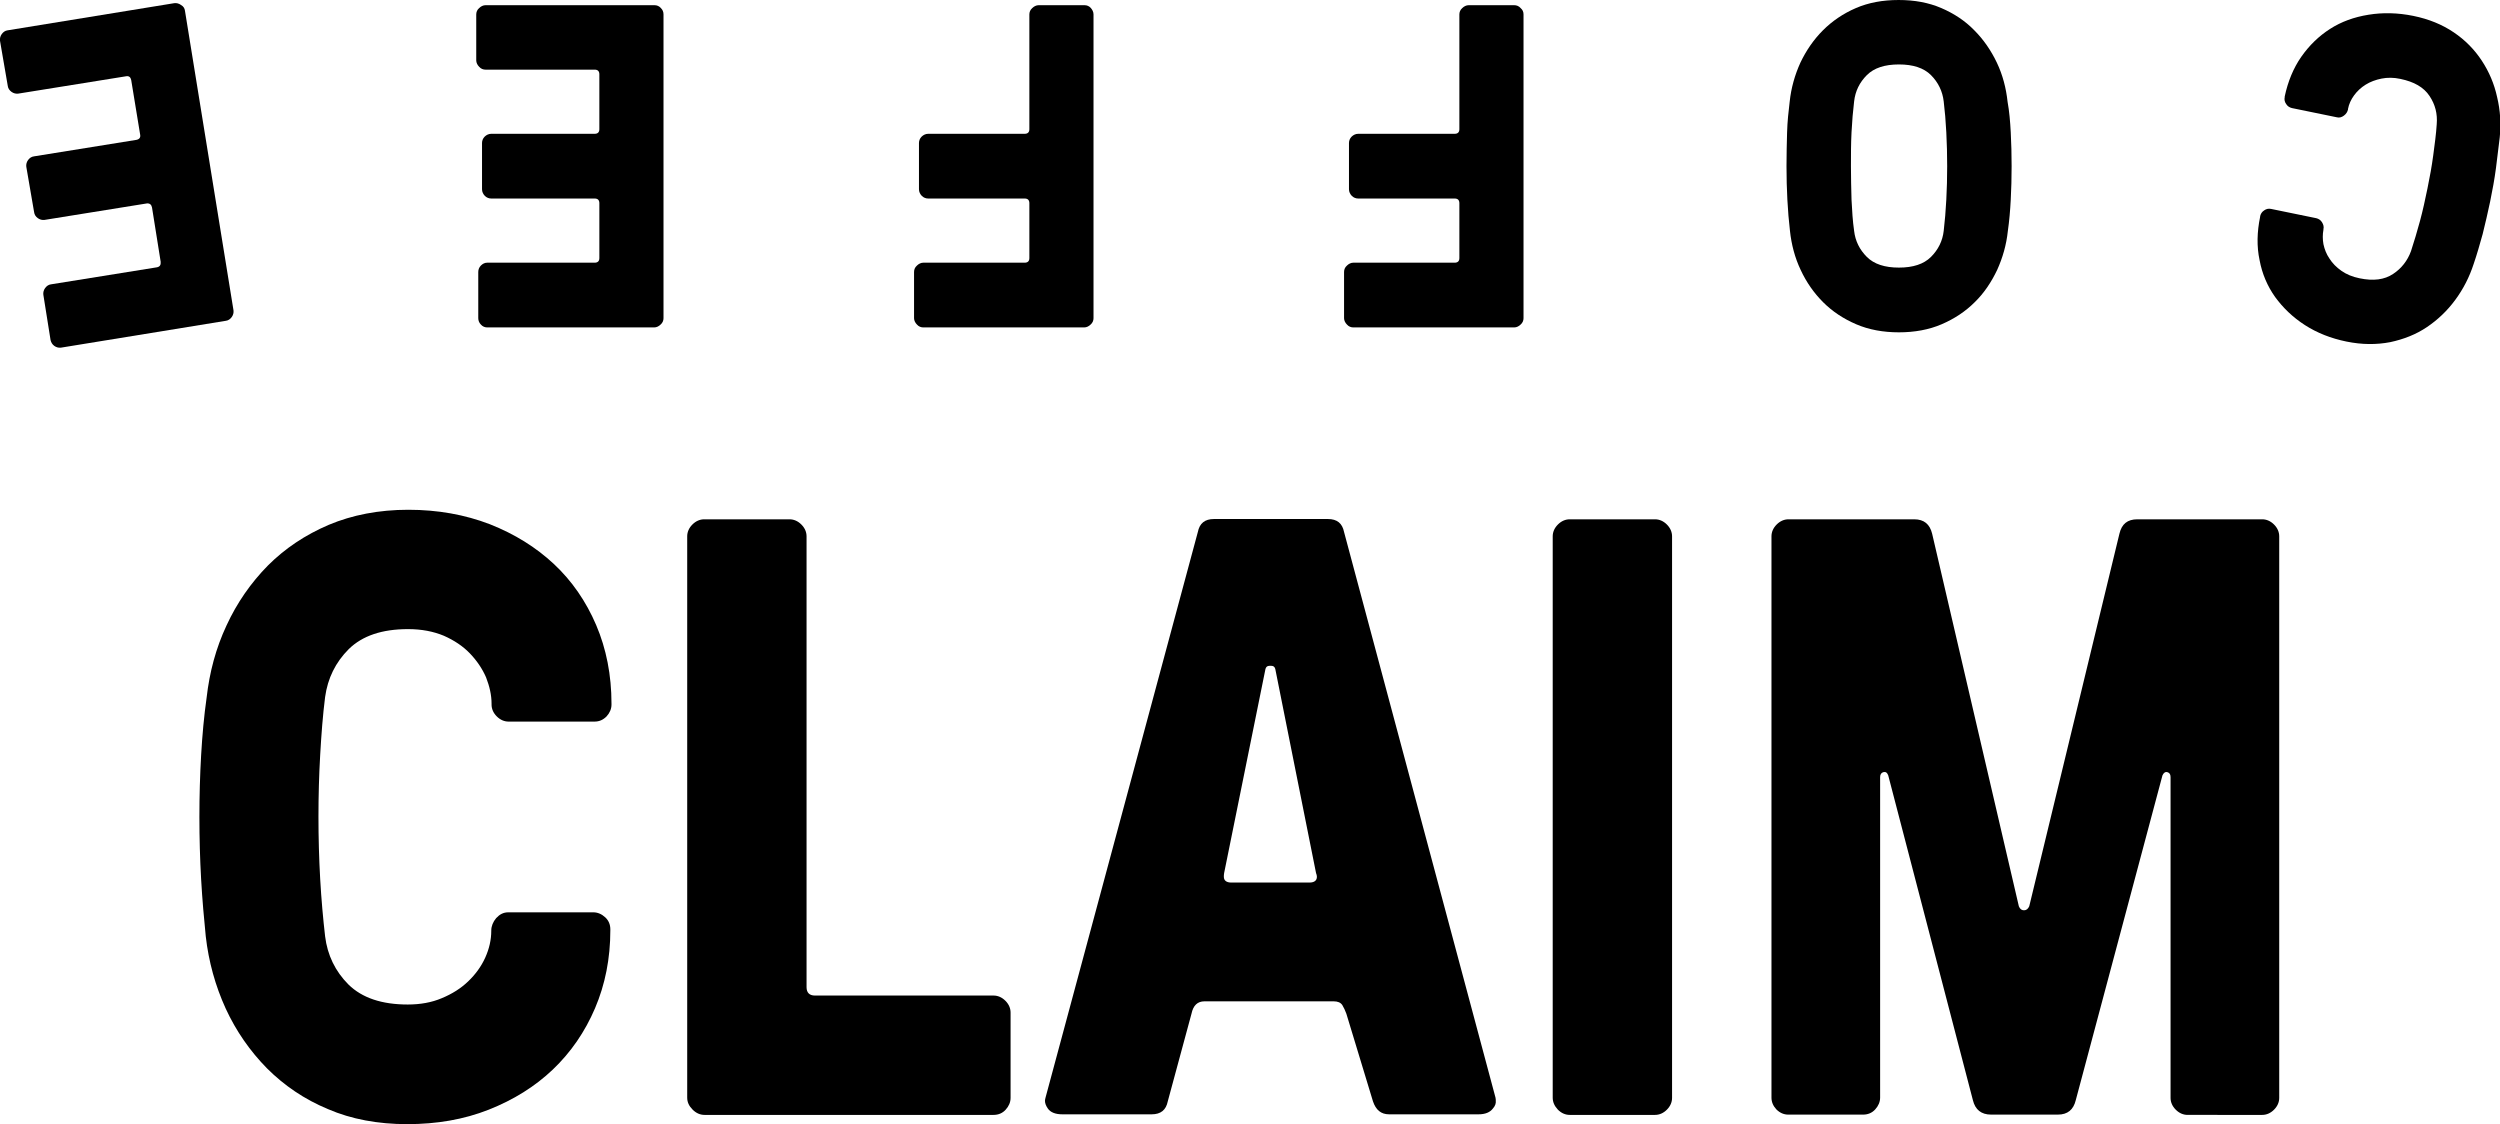
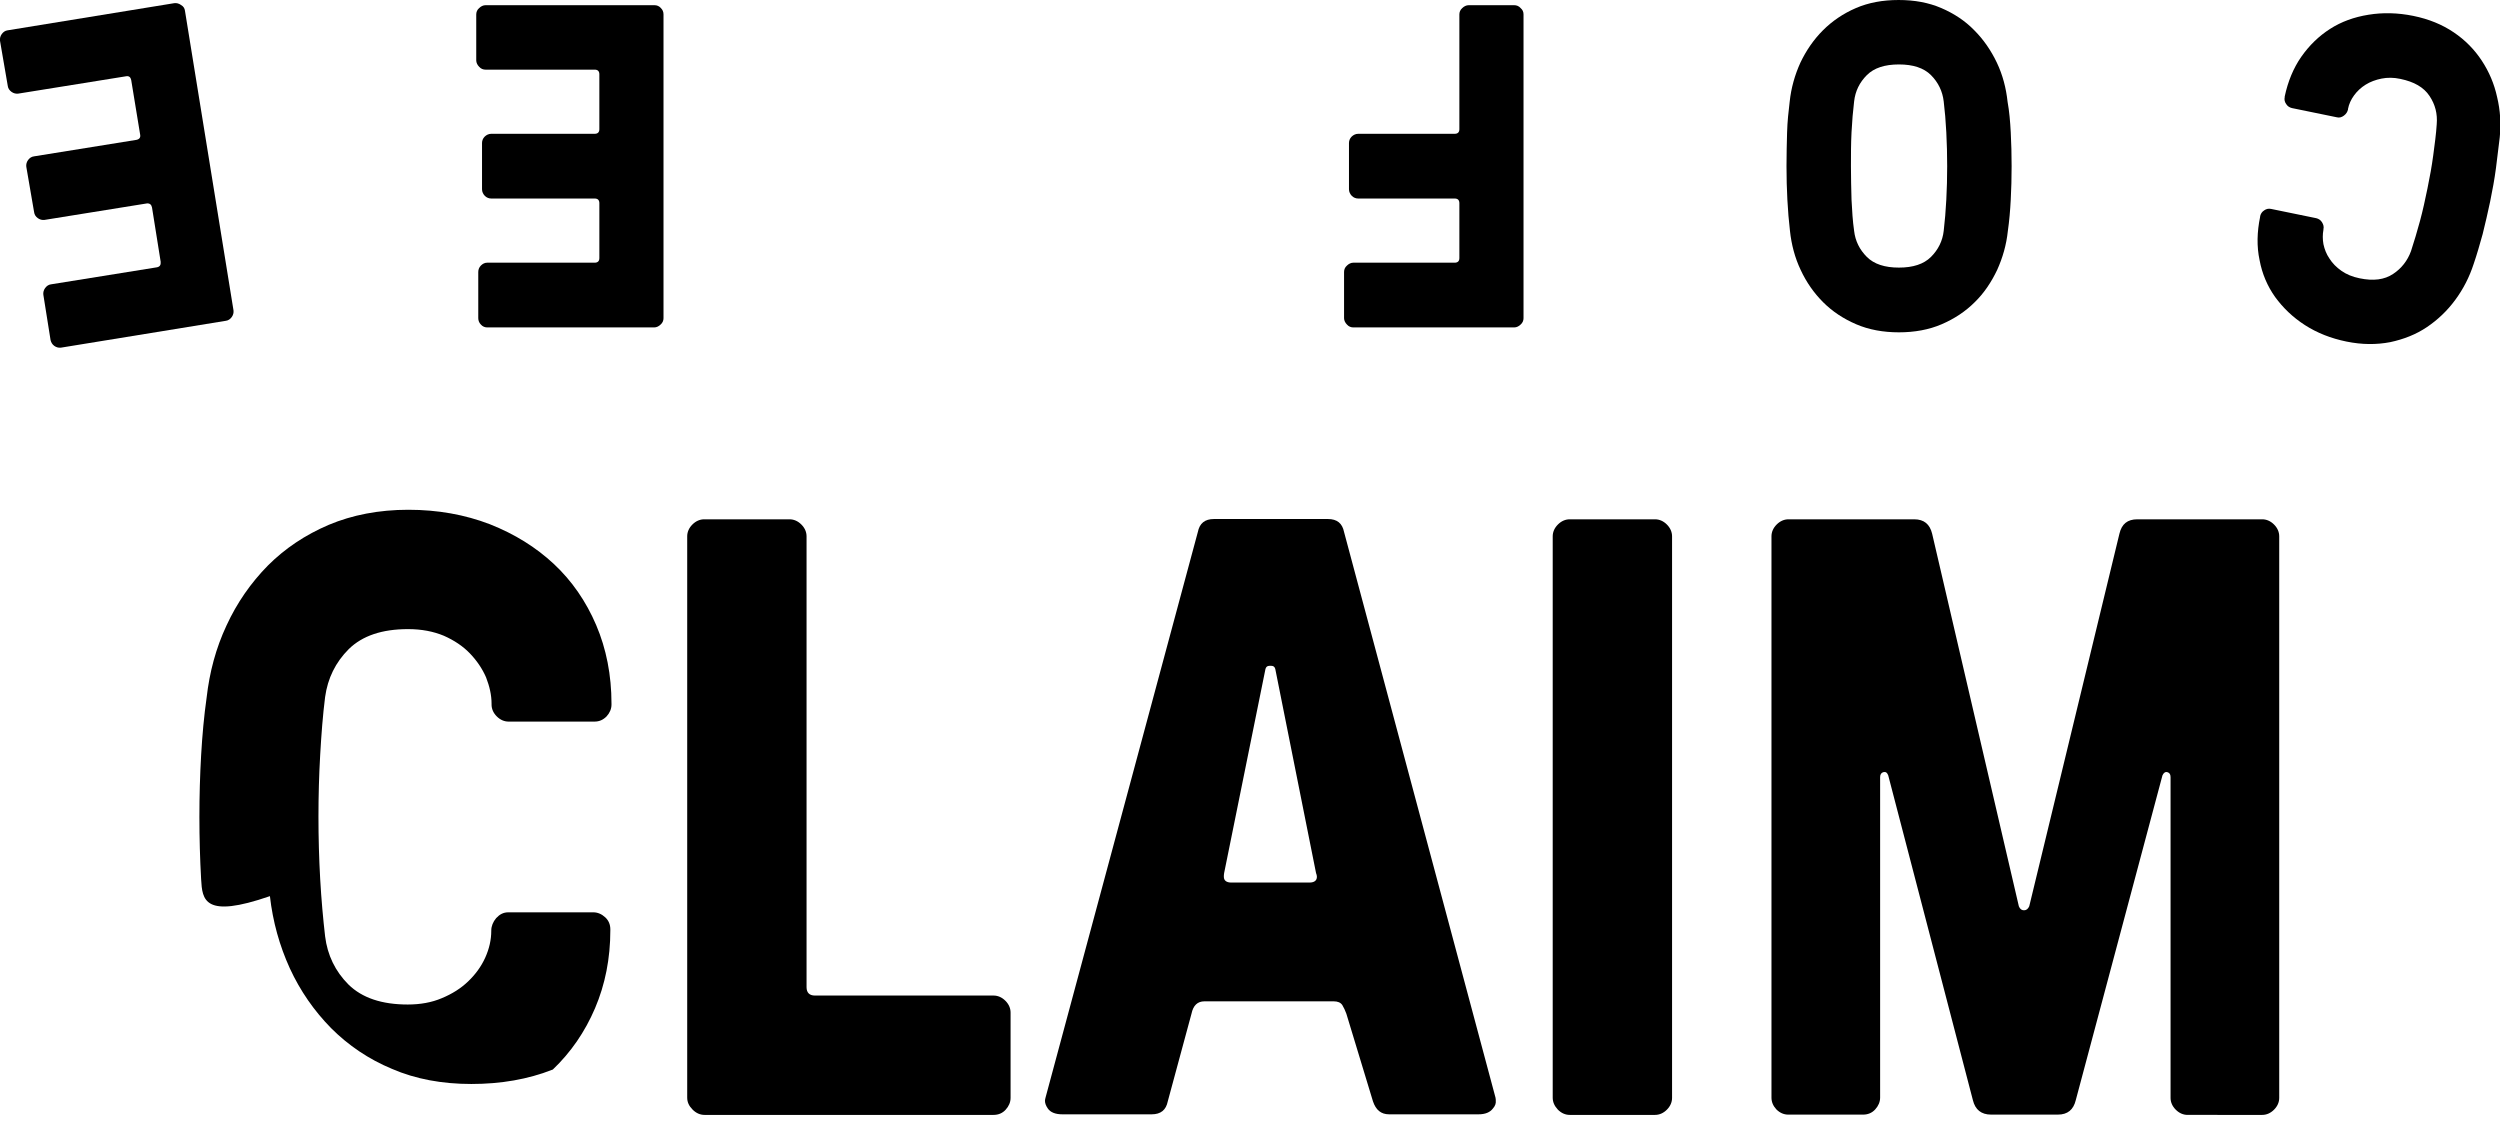
<svg xmlns="http://www.w3.org/2000/svg" version="1.1" id="Capa_1" x="0px" y="0px" viewBox="0 0 865.1 389" enable-background="new 0 0 865.1 389" xml:space="preserve">
  <g>
-     <path d="M69.6,304.3c-0.4-7.1-0.6-14.3-0.6-21.6c0-7.3,0.2-14.4,0.6-21.4c0.4-6.9,1-13.6,1.9-19.9c1-8.8,3.2-17.1,6.9-25   c3.6-7.8,8.4-14.7,14.3-20.7c5.9-5.9,12.9-10.6,21.1-14.1c8.1-3.4,17.3-5.2,27.5-5.2c10.2,0,19.6,1.7,28.2,5   c8.6,3.4,16,8,22.2,13.8c6.2,5.8,11.1,12.9,14.6,21.1c3.5,8.2,5.3,17.3,5.3,27.2v0.3c0,1.5-0.6,2.9-1.7,4.1   c-1.2,1.2-2.5,1.8-4.2,1.8H176c-1.5,0-2.9-0.6-4.1-1.8c-1.2-1.2-1.8-2.6-1.8-4.1v-0.3c0-3-0.7-6-1.9-9.1c-1.3-3-3.2-5.8-5.6-8.3   c-2.4-2.5-5.4-4.5-9-6.1c-3.6-1.5-7.7-2.3-12.4-2.3c-9,0-15.8,2.3-20.5,6.9c-4.6,4.6-7.3,10.1-8.2,16.6c-0.8,6.3-1.3,13-1.7,20   c-0.4,7-0.6,14.1-0.6,21.4c0,7.3,0.2,14.5,0.6,21.6c0.4,7.1,1,13.7,1.7,19.8c0.8,6.5,3.5,12.1,8.1,16.7c4.7,4.6,11.5,6.9,20.5,6.9   c4.3,0,8.3-0.7,11.8-2.2c3.6-1.5,6.6-3.4,9.1-5.8c2.5-2.4,4.5-5.1,5.9-8.2c1.4-3.1,2.1-6.2,2.1-9.3V322c0-1.5,0.6-3,1.7-4.3   c1.2-1.3,2.5-2,4.2-2h29.4c1.5,0,2.9,0.6,4.1,1.7c1.2,1.1,1.8,2.5,1.8,4.2v0.3c0,9.8-1.8,18.8-5.3,27c-3.5,8.2-8.4,15.3-14.6,21.2   c-6.2,5.9-13.6,10.5-22.2,13.9c-8.6,3.4-18,5-28.2,5c-10.1,0-19.3-1.7-27.4-5.2c-8.2-3.4-15.2-8.2-21.1-14.1   c-5.9-6-10.7-12.9-14.3-20.7c-3.6-7.9-5.9-16.2-6.9-25C70.6,318,70,311.4,69.6,304.3z" />
+     <path d="M69.6,304.3c-0.4-7.1-0.6-14.3-0.6-21.6c0-7.3,0.2-14.4,0.6-21.4c0.4-6.9,1-13.6,1.9-19.9c1-8.8,3.2-17.1,6.9-25   c3.6-7.8,8.4-14.7,14.3-20.7c5.9-5.9,12.9-10.6,21.1-14.1c8.1-3.4,17.3-5.2,27.5-5.2c10.2,0,19.6,1.7,28.2,5   c8.6,3.4,16,8,22.2,13.8c6.2,5.8,11.1,12.9,14.6,21.1c3.5,8.2,5.3,17.3,5.3,27.2v0.3c0,1.5-0.6,2.9-1.7,4.1   c-1.2,1.2-2.5,1.8-4.2,1.8H176c-1.5,0-2.9-0.6-4.1-1.8c-1.2-1.2-1.8-2.6-1.8-4.1v-0.3c0-3-0.7-6-1.9-9.1c-1.3-3-3.2-5.8-5.6-8.3   c-2.4-2.5-5.4-4.5-9-6.1c-3.6-1.5-7.7-2.3-12.4-2.3c-9,0-15.8,2.3-20.5,6.9c-4.6,4.6-7.3,10.1-8.2,16.6c-0.8,6.3-1.3,13-1.7,20   c-0.4,7-0.6,14.1-0.6,21.4c0,7.3,0.2,14.5,0.6,21.6c0.4,7.1,1,13.7,1.7,19.8c0.8,6.5,3.5,12.1,8.1,16.7c4.7,4.6,11.5,6.9,20.5,6.9   c4.3,0,8.3-0.7,11.8-2.2c3.6-1.5,6.6-3.4,9.1-5.8c2.5-2.4,4.5-5.1,5.9-8.2c1.4-3.1,2.1-6.2,2.1-9.3V322c0-1.5,0.6-3,1.7-4.3   c1.2-1.3,2.5-2,4.2-2h29.4c1.5,0,2.9,0.6,4.1,1.7c1.2,1.1,1.8,2.5,1.8,4.2v0.3c0,9.8-1.8,18.8-5.3,27c-3.5,8.2-8.4,15.3-14.6,21.2   c-8.6,3.4-18,5-28.2,5c-10.1,0-19.3-1.7-27.4-5.2c-8.2-3.4-15.2-8.2-21.1-14.1   c-5.9-6-10.7-12.9-14.3-20.7c-3.6-7.9-5.9-16.2-6.9-25C70.6,318,70,311.4,69.6,304.3z" />
    <path d="M237.8,379.8V185.6c0-1.5,0.6-2.9,1.8-4.1c1.2-1.2,2.6-1.8,4.1-1.8h29.5c1.5,0,2.9,0.6,4.1,1.8c1.2,1.2,1.8,2.6,1.8,4.1   v156c0,1.9,1,2.9,2.9,2.9h61.8c1.5,0,2.9,0.6,4.1,1.8c1.2,1.2,1.8,2.6,1.8,4.1v29.5c0,1.5-0.6,2.9-1.7,4.1   c-1.1,1.2-2.5,1.8-4.2,1.8h-100c-1.5,0-2.9-0.6-4.1-1.8C238.4,382.7,237.8,381.4,237.8,379.8z" />
    <path d="M361.8,379.8l52.7-195.7c0.6-3,2.4-4.5,5.6-4.5h39.4c3.2,0,5,1.5,5.6,4.5l52.4,195.7c0.1,0.4,0.1,0.8,0.1,1.1   c0.1,0.9-0.2,1.8-1,2.7c-1,1.3-2.6,2-5,2h-30.9c-2.8,0-4.6-1.5-5.6-4.5l-9.2-30.3c-0.4-1.1-0.9-2.2-1.4-3c-0.6-0.9-1.6-1.3-3-1.3   h-44.7c-2.4,0-3.9,1.4-4.5,4.3l-8.2,30.3c-0.6,3-2.4,4.5-5.6,4.5h-30.9c-2.4,0-4.1-0.7-5-2c-0.7-1-1-1.9-1-2.7   C361.6,380.6,361.7,380.2,361.8,379.8z M423.6,302.1c-0.1,0.5-0.1,0.9-0.1,1.3c0,1.3,0.9,2,2.6,2h27c1.7,0,2.6-0.7,2.6-2   c0-0.4-0.1-0.8-0.3-1.3l-14.1-70.6c-0.2-0.8-0.7-1.1-1.4-1.1h-0.6c-0.8,0-1.2,0.4-1.4,1.1L423.6,302.1z" />
    <path d="M537.3,379.8V185.6c0-1.5,0.6-2.9,1.8-4.1c1.2-1.2,2.6-1.8,4.1-1.8h29.5c1.5,0,2.9,0.6,4.1,1.8c1.2,1.2,1.8,2.6,1.8,4.1   v194.3c0,1.5-0.6,2.9-1.8,4.1c-1.2,1.2-2.6,1.8-4.1,1.8h-29.5c-1.5,0-2.9-0.6-4.1-1.8C537.9,382.7,537.3,381.4,537.3,379.8z" />
    <path d="M613,379.8V185.6c0-1.5,0.6-2.9,1.8-4.1c1.2-1.2,2.6-1.8,4.1-1.8h43.5c3.4,0,5.4,1.7,6.2,5l30,128.9c0.4,1,1,1.4,1.8,1.4   c0.8,0,1.4-0.5,1.8-1.4l31.2-128.9c0.8-3.4,2.8-5,6.2-5h43.2c1.5,0,2.9,0.6,4.1,1.8c1.2,1.2,1.8,2.6,1.8,4.1v194.3   c0,1.5-0.6,2.9-1.8,4.1c-1.2,1.2-2.6,1.8-4.1,1.8H757c-1.5,0-2.9-0.6-4.1-1.8c-1.2-1.2-1.8-2.6-1.8-4.1V268.9c0-1-0.4-1.5-1.1-1.7   c-0.7-0.2-1.3,0.2-1.7,1.1l-30,112.4c-0.8,3.3-2.8,5-6.2,5H689c-3.4,0-5.5-1.7-6.3-5l-29.3-112.4c-0.4-1-0.9-1.3-1.7-1.1   c-0.7,0.2-1.1,0.8-1.1,1.7v110.9c0,1.5-0.6,2.9-1.7,4.1c-1.1,1.2-2.5,1.8-4.2,1.8h-25.9c-1.5,0-2.9-0.6-4.1-1.8   C613.6,382.7,613,381.4,613,379.8z" />
  </g>
  <g>
    <path d="M863.7,58.2c-0.5,3.8-1.2,7.6-2,11.5s-1.7,7.6-2.6,11.3c-1,3.6-2,7.1-3.1,10.3c-1.5,4.6-3.6,8.7-6.4,12.5   c-2.8,3.8-6.1,6.9-9.8,9.4s-8,4.2-12.7,5.2c-4.7,0.9-9.7,0.9-15.1-0.2c-5.4-1.1-10.2-3-14.4-5.7c-4.2-2.7-7.6-6-10.3-9.7   c-2.7-3.8-4.5-8-5.4-12.8c-1-4.7-0.9-9.7,0.2-15l0-0.2c0.2-0.8,0.6-1.5,1.4-2c0.7-0.5,1.5-0.7,2.4-0.5l15.6,3.2   c0.8,0.2,1.5,0.6,2,1.4c0.5,0.8,0.7,1.6,0.5,2.4l0,0.2c-0.3,1.6-0.3,3.3,0,5c0.4,1.8,1,3.4,2.1,5c1,1.6,2.4,3,4.1,4.2   s3.8,2.1,6.3,2.6c4.8,1,8.6,0.5,11.6-1.5c2.9-1.9,5-4.6,6.2-7.9c1.1-3.3,2.1-6.8,3.1-10.4c1-3.7,1.8-7.4,2.6-11.3s1.5-7.7,2-11.5   s1-7.4,1.2-10.7c0.3-3.6-0.5-6.8-2.5-9.8s-5.3-4.9-10.1-5.9c-2.3-0.5-4.5-0.5-6.5-0.1c-2,0.4-3.9,1.1-5.5,2.1c-1.6,1-2.9,2.2-4,3.7   c-1.1,1.5-1.8,3.1-2.1,4.7l0,0.2c-0.2,0.8-0.6,1.5-1.4,2.1c-0.8,0.6-1.6,0.8-2.4,0.6l-15.6-3.2c-0.8-0.2-1.5-0.6-2-1.4   c-0.5-0.7-0.7-1.5-0.5-2.4l0-0.2c1.1-5.2,3-9.8,5.7-13.7c2.8-4,6.1-7.2,10-9.7c3.9-2.5,8.3-4.1,13.3-4.9c4.9-0.8,10.1-0.7,15.5,0.4   c5.4,1.1,10,3,14,5.7c4,2.7,7.2,6,9.7,9.8c2.5,3.8,4.3,8,5.3,12.6c1.1,4.6,1.4,9.2,0.9,14C864.6,50.9,864.2,54.4,863.7,58.2z" />
    <path d="M695.8,45.8c0.2,3.8,0.3,7.7,0.3,11.7s-0.1,7.8-0.3,11.6c-0.2,3.8-0.5,7.3-1,10.8c-0.5,4.8-1.8,9.3-3.7,13.5   c-2,4.2-4.5,8-7.8,11.2c-3.2,3.2-7,5.7-11.4,7.6c-4.4,1.9-9.4,2.8-14.8,2.8s-10.4-0.9-14.8-2.8c-4.4-1.9-8.2-4.4-11.4-7.6   c-3.2-3.2-5.8-6.9-7.8-11.2c-2-4.2-3.2-8.8-3.7-13.5c-0.4-3.4-0.7-7-0.9-10.8c-0.2-3.8-0.3-7.6-0.3-11.6s0.1-7.8,0.2-11.6   s0.5-7.4,0.9-10.7c0.5-4.8,1.8-9.3,3.7-13.5c2-4.2,4.6-8,7.8-11.2c3.2-3.2,7-5.8,11.4-7.7c4.4-1.9,9.3-2.8,14.8-2.8   s10.4,0.9,14.8,2.8c4.4,1.9,8.2,4.4,11.4,7.7c3.2,3.2,5.8,7,7.8,11.2c2,4.2,3.2,8.8,3.7,13.5C695.3,38.5,695.6,42,695.8,45.8z    M673.5,69.1c0.2-3.8,0.3-7.6,0.3-11.6s-0.1-7.8-0.3-11.7s-0.5-7.4-0.9-10.7c-0.4-3.5-1.9-6.6-4.4-9.1c-2.5-2.5-6.2-3.7-11.1-3.7   s-8.6,1.2-11.1,3.7c-2.5,2.5-4,5.5-4.4,9.1c-0.4,3.3-0.7,6.8-0.9,10.7c-0.2,3.9-0.2,7.8-0.2,11.7s0.1,7.8,0.2,11.6   c0.2,3.8,0.4,7.4,0.9,10.8c0.4,3.5,1.9,6.5,4.4,9c2.5,2.5,6.2,3.7,11.1,3.7s8.6-1.2,11.1-3.7s4-5.5,4.4-9   C673,76.5,673.3,72.9,673.5,69.1z" />
    <path d="M527.2,5v105.1c0,0.8-0.3,1.6-1,2.2c-0.6,0.6-1.4,1-2.2,1h-55.7c-0.8,0-1.6-0.3-2.2-1c-0.6-0.6-1-1.4-1-2.2V94.1   c0-0.8,0.3-1.6,1-2.2c0.6-0.6,1.4-1,2.2-1h35.1c1,0,1.6-0.5,1.6-1.6v-19c0-1-0.5-1.6-1.6-1.6h-33.4c-0.8,0-1.6-0.3-2.2-0.9   c-0.6-0.6-1-1.4-1-2.3V49.5c0-0.8,0.3-1.6,0.9-2.2c0.6-0.6,1.4-1,2.3-1h33.4c1,0,1.6-0.5,1.6-1.6V5c0-0.8,0.3-1.6,1-2.2   c0.6-0.6,1.4-1,2.2-1H524c0.8,0,1.6,0.3,2.2,1C526.9,3.4,527.2,4.1,527.2,5z" />
-     <path d="M378.4,5v105.1c0,0.8-0.3,1.6-1,2.2c-0.6,0.6-1.4,1-2.2,1h-55.7c-0.8,0-1.6-0.3-2.2-1c-0.6-0.6-1-1.4-1-2.2V94.1   c0-0.8,0.3-1.6,1-2.2c0.6-0.6,1.4-1,2.2-1h35.1c1,0,1.6-0.5,1.6-1.6v-19c0-1-0.5-1.6-1.6-1.6h-33.4c-0.8,0-1.6-0.3-2.2-0.9   c-0.6-0.6-1-1.4-1-2.3V49.5c0-0.8,0.3-1.6,0.9-2.2c0.6-0.6,1.4-1,2.3-1h33.4c1,0,1.6-0.5,1.6-1.6V5c0-0.8,0.3-1.6,1-2.2   c0.6-0.6,1.4-1,2.2-1h15.9c0.8,0,1.6,0.3,2.2,1C378,3.4,378.4,4.1,378.4,5z" />
    <path d="M229.6,5v105.1c0,0.8-0.3,1.6-1,2.2c-0.6,0.6-1.4,1-2.2,1h-57.8c-0.8,0-1.6-0.3-2.2-1c-0.6-0.6-0.9-1.4-0.9-2.2V94.1   c0-0.8,0.3-1.6,0.9-2.2c0.6-0.6,1.3-1,2.2-1h37.2c1,0,1.6-0.5,1.6-1.6v-19c0-1-0.5-1.6-1.6-1.6h-35.8c-0.8,0-1.6-0.3-2.2-0.9   c-0.6-0.6-1-1.4-1-2.3V49.5c0-0.8,0.3-1.6,0.9-2.2c0.6-0.6,1.4-1,2.3-1h35.8c1,0,1.6-0.5,1.6-1.6V25.7c0-1-0.5-1.6-1.6-1.6h-37.8   c-0.8,0-1.6-0.3-2.2-1c-0.6-0.6-1-1.4-1-2.2V5c0-0.8,0.3-1.6,1-2.2c0.6-0.6,1.4-1,2.2-1h58.5c0.8,0,1.6,0.3,2.2,1   C229.3,3.4,229.6,4.1,229.6,5z" />
    <path d="M64,3.7l16.8,103.7c0.1,0.8-0.1,1.6-0.6,2.3c-0.5,0.7-1.2,1.2-2,1.3l-57.1,9.3c-0.8,0.1-1.6-0.1-2.3-0.6   c-0.7-0.5-1.1-1.2-1.3-2L15,102c-0.1-0.8,0.1-1.6,0.6-2.3c0.5-0.7,1.2-1.2,2-1.3l36.7-5.9c1-0.2,1.4-0.8,1.3-1.9l-3-18.8   c-0.2-1-0.8-1.5-1.8-1.4l-35.4,5.7c-0.8,0.1-1.6-0.1-2.3-0.6c-0.7-0.5-1.2-1.2-1.3-2.1L9.1,57.7c-0.1-0.8,0.1-1.6,0.6-2.3   s1.2-1.2,2.1-1.3l35.4-5.7c1-0.2,1.5-0.8,1.3-1.8l-3.1-18.9c-0.2-1-0.8-1.5-1.8-1.3l-37.3,6c-0.8,0.1-1.6-0.1-2.3-0.6   c-0.7-0.5-1.2-1.2-1.3-2L0,14.1c-0.1-0.8,0.1-1.6,0.6-2.3c0.5-0.7,1.2-1.2,2-1.3l57.7-9.4c0.8-0.1,1.6,0.1,2.3,0.6   C63.5,2.2,63.9,2.9,64,3.7z" />
  </g>
</svg>